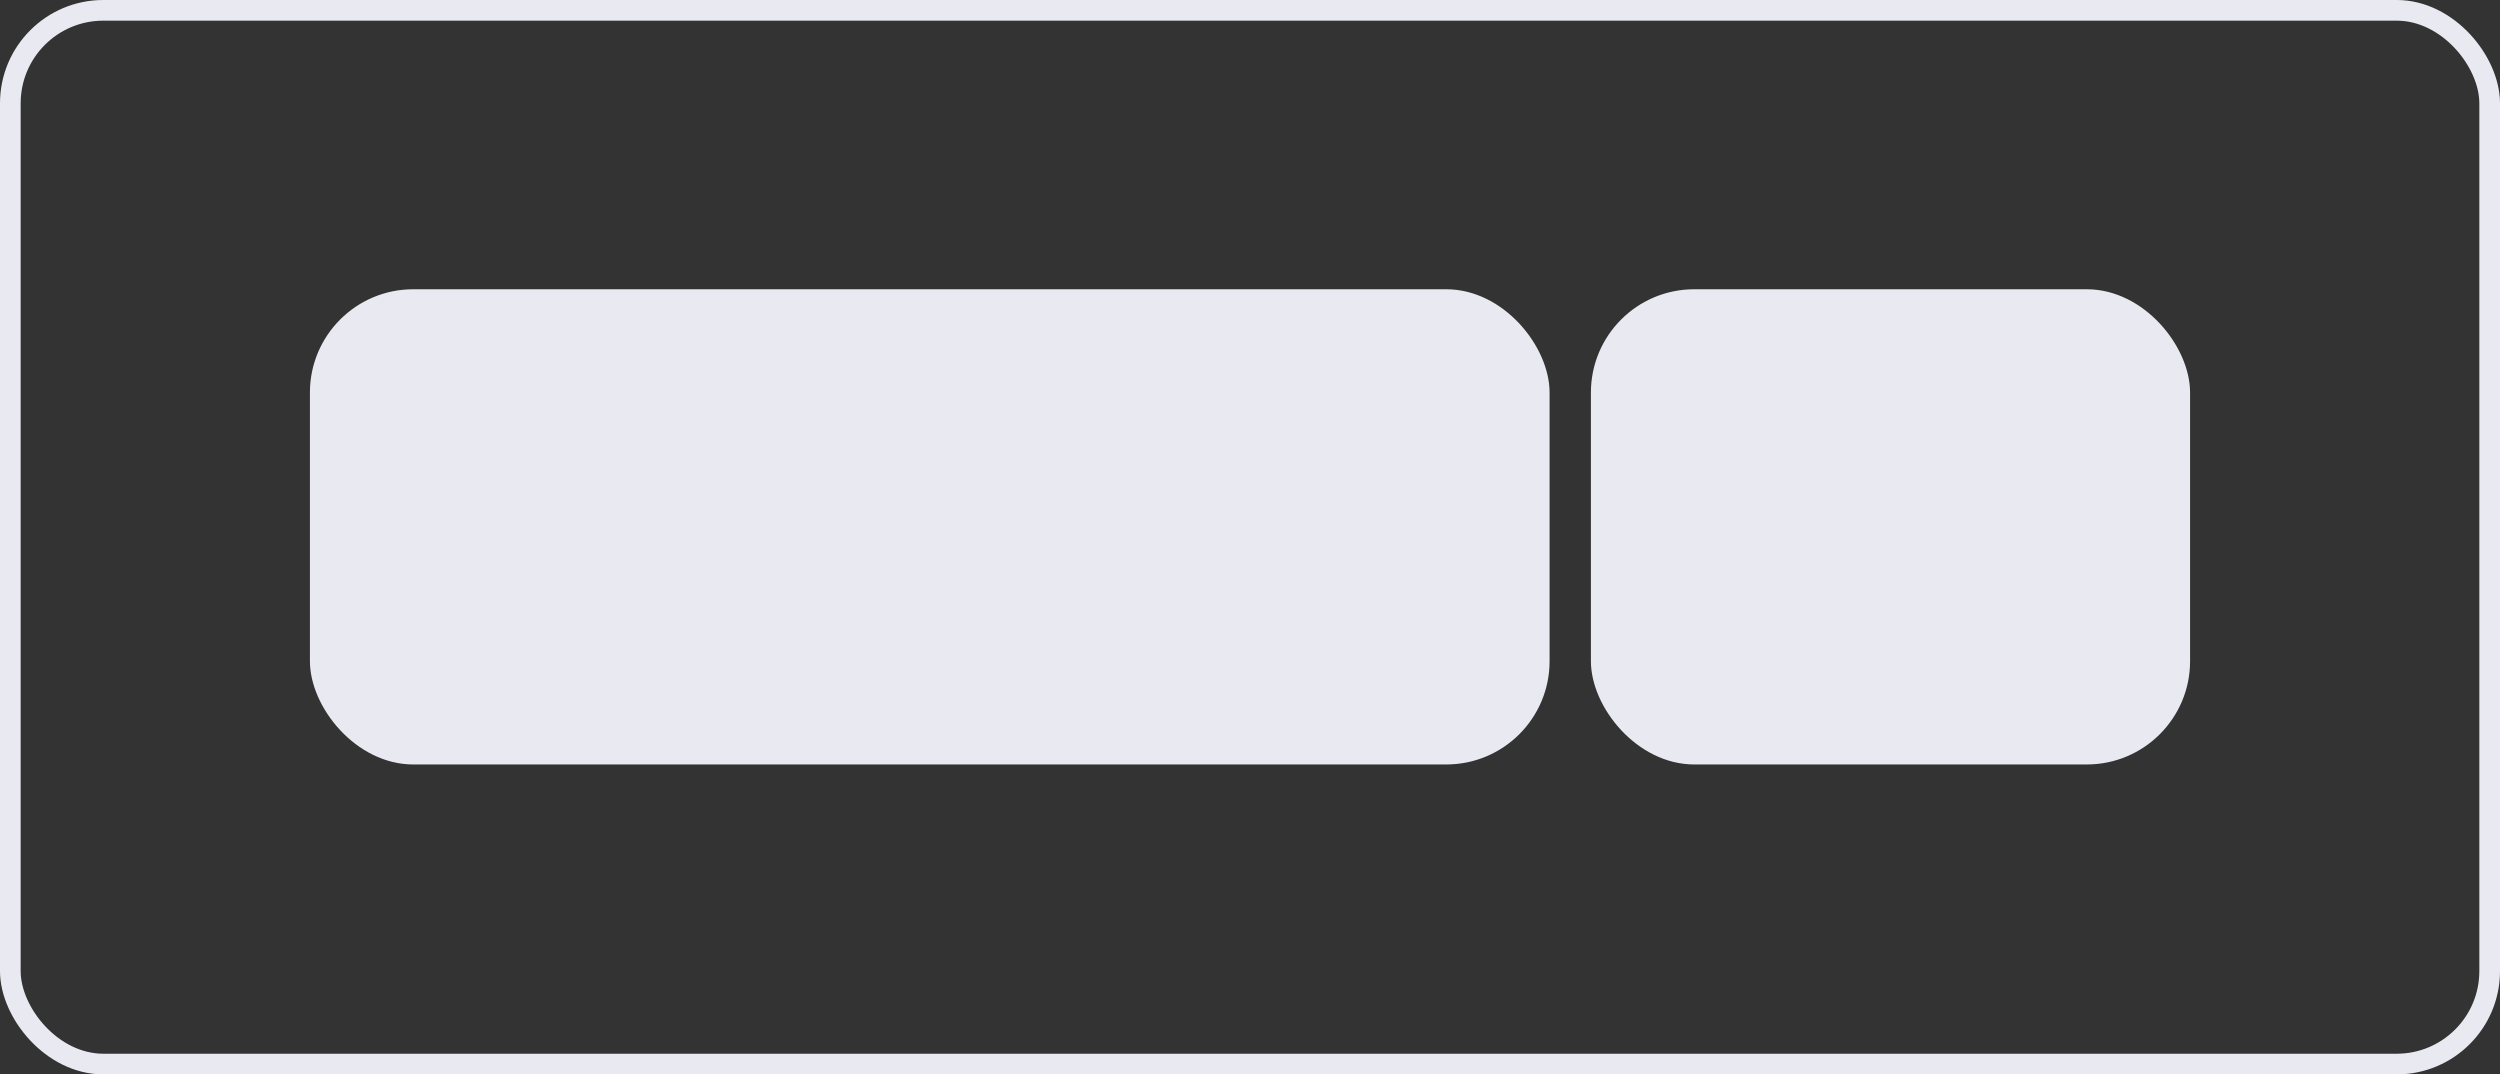
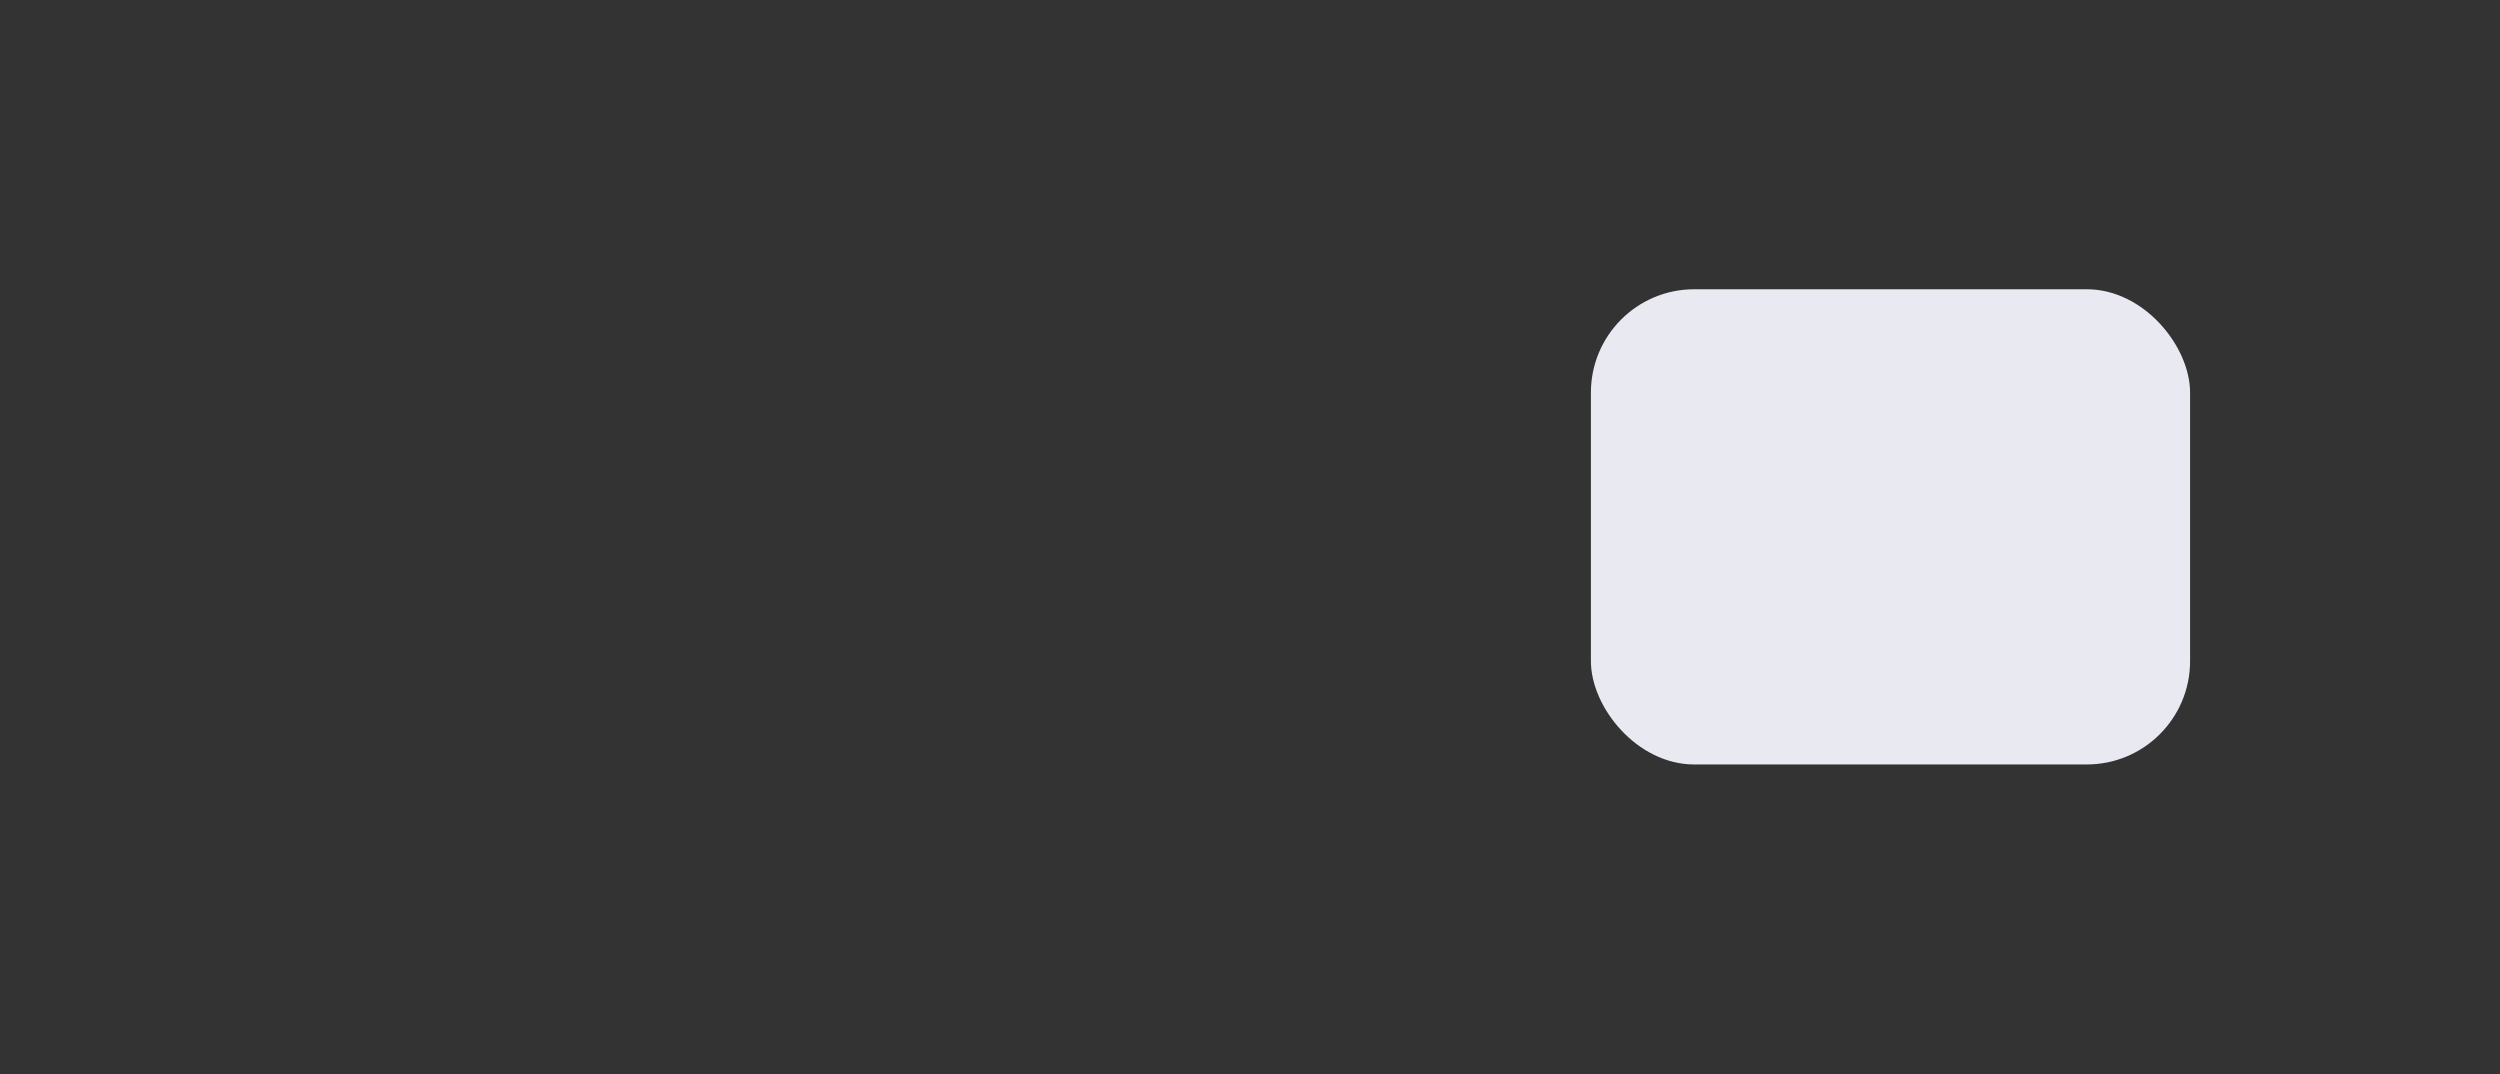
<svg xmlns="http://www.w3.org/2000/svg" width="121" height="52" viewBox="0 0 121 52" fill="none">
  <rect x="0" y="0" width="121" height="52" fill="#333333" stroke="none" />
-   <rect x="15" y="14" width="60" height="23" rx="5" fill="#E9EAF1" />
  <rect x="77" y="14" width="29" height="23" rx="5" fill="#E9EAF1" />
-   <rect x="0.5" y="0.5" width="120" height="51" rx="4.5" stroke="#E9EAF1" />
</svg>